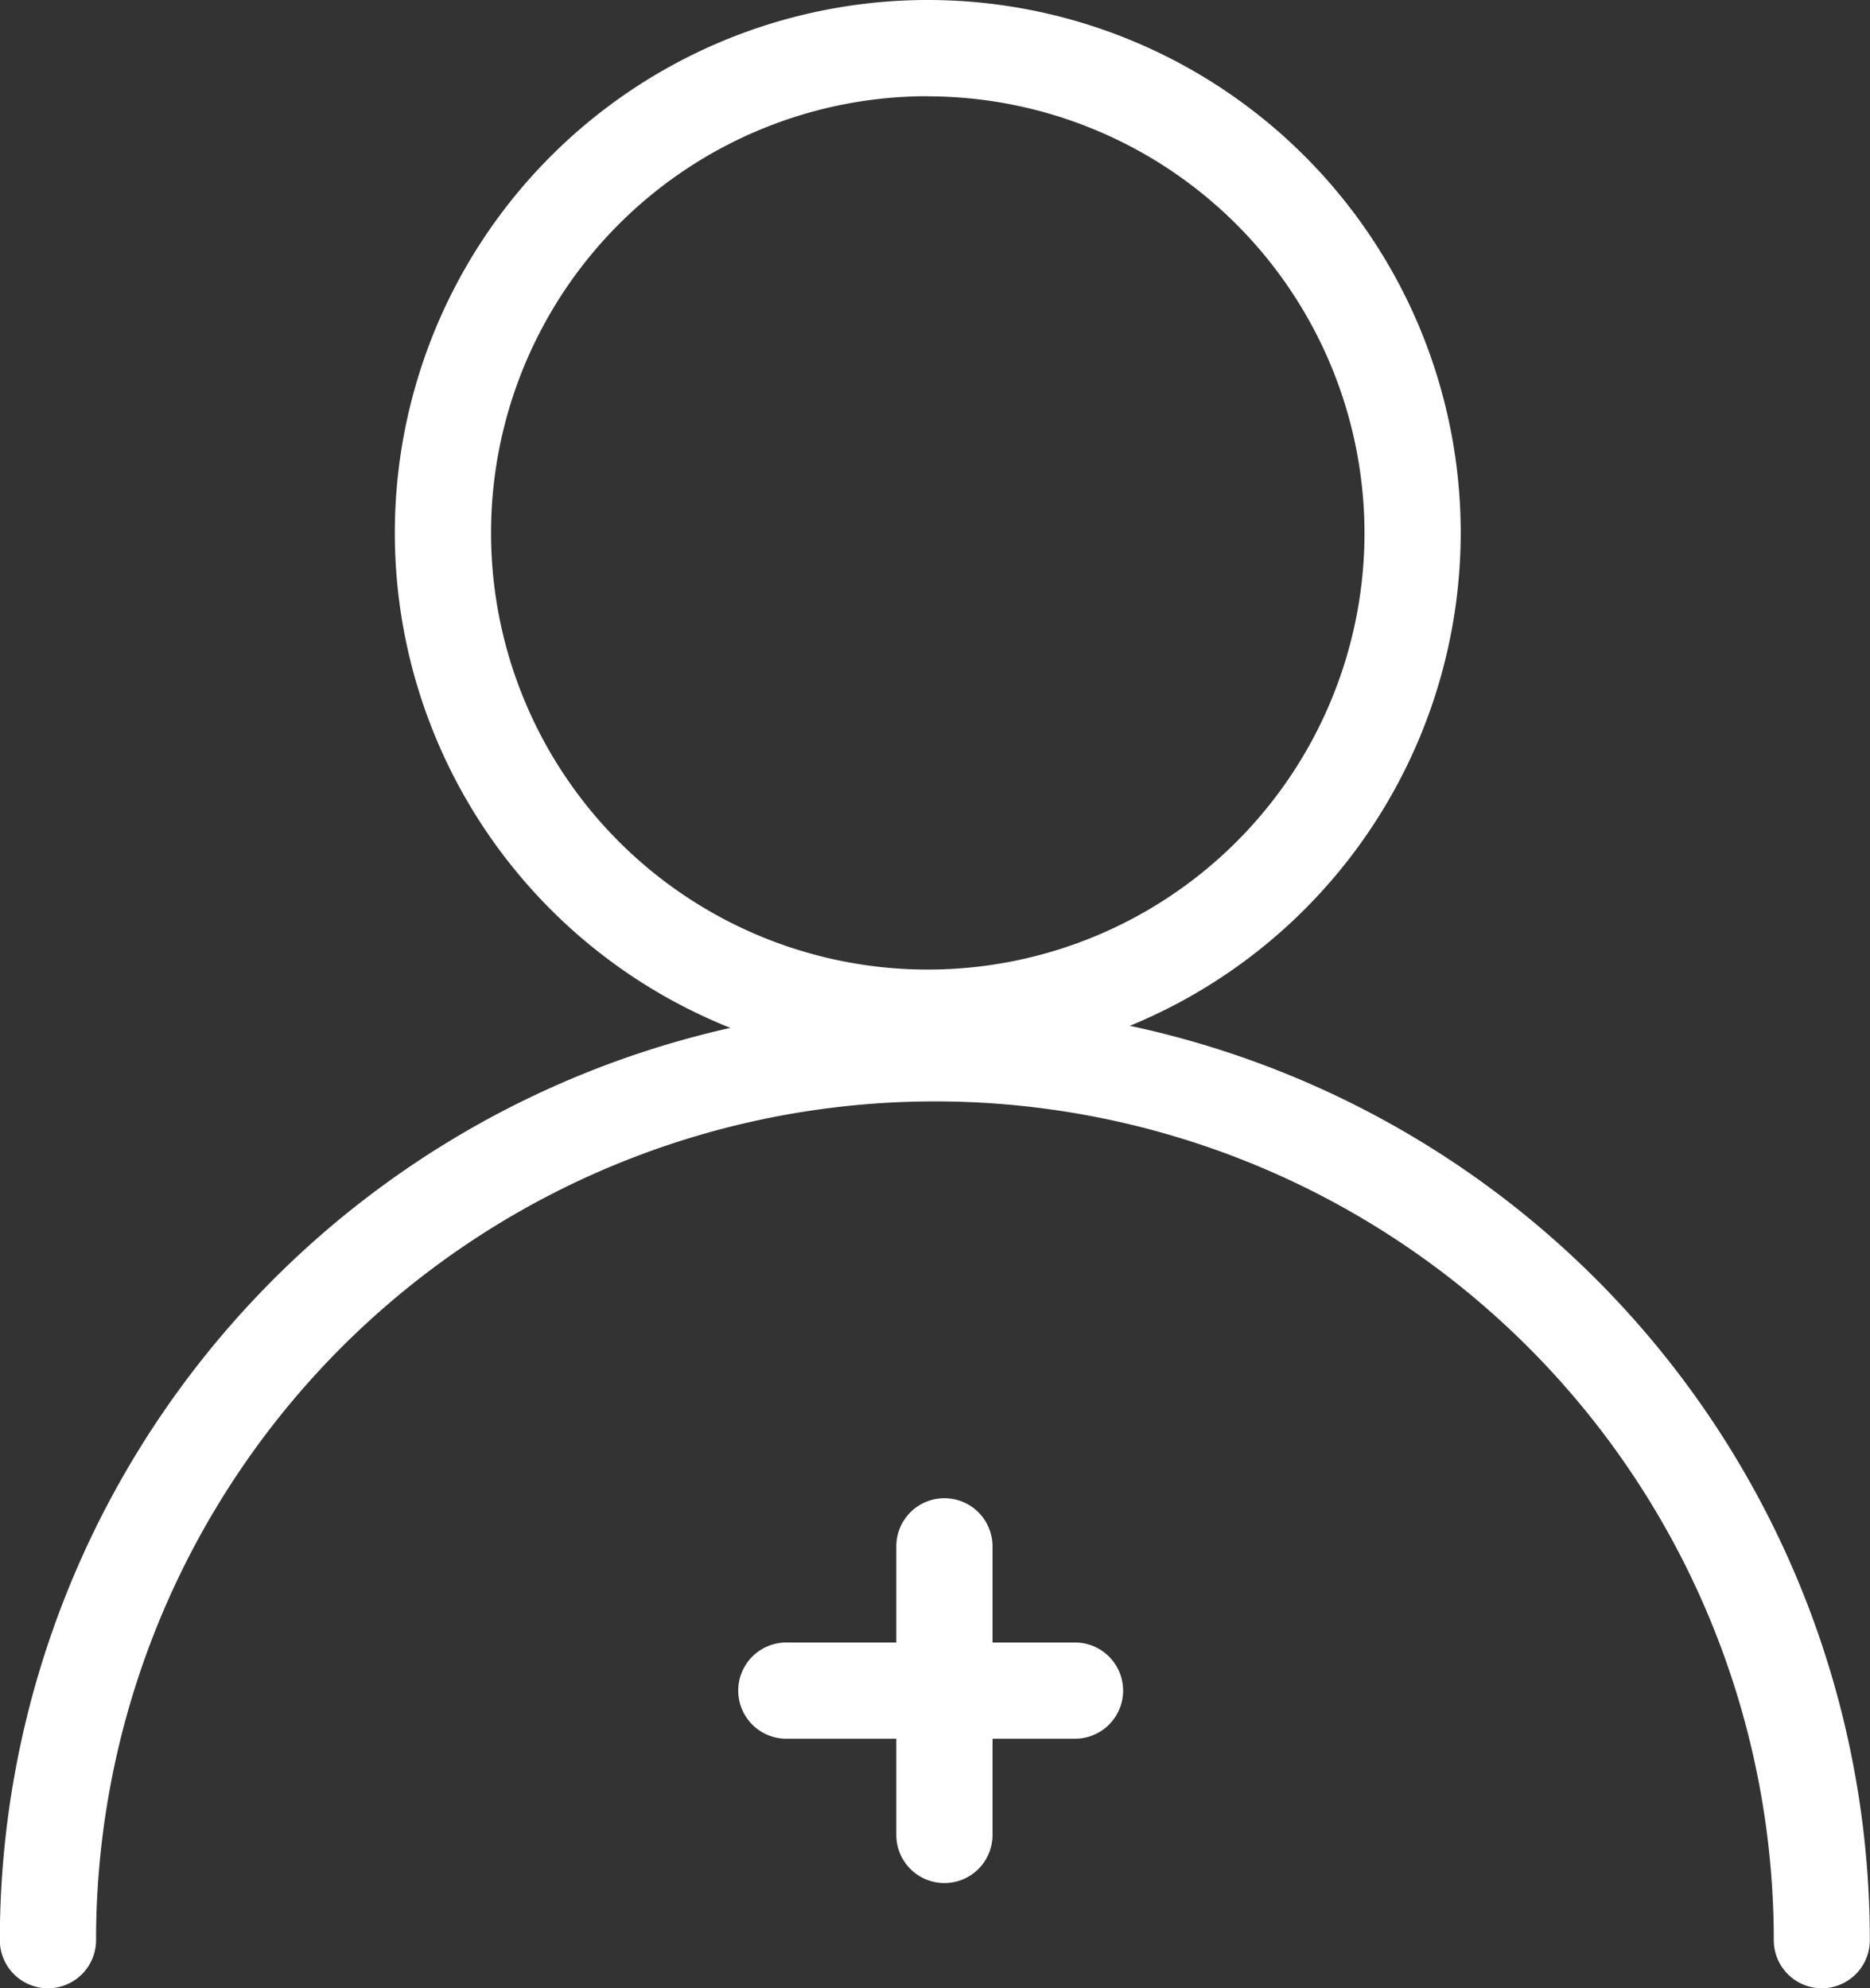
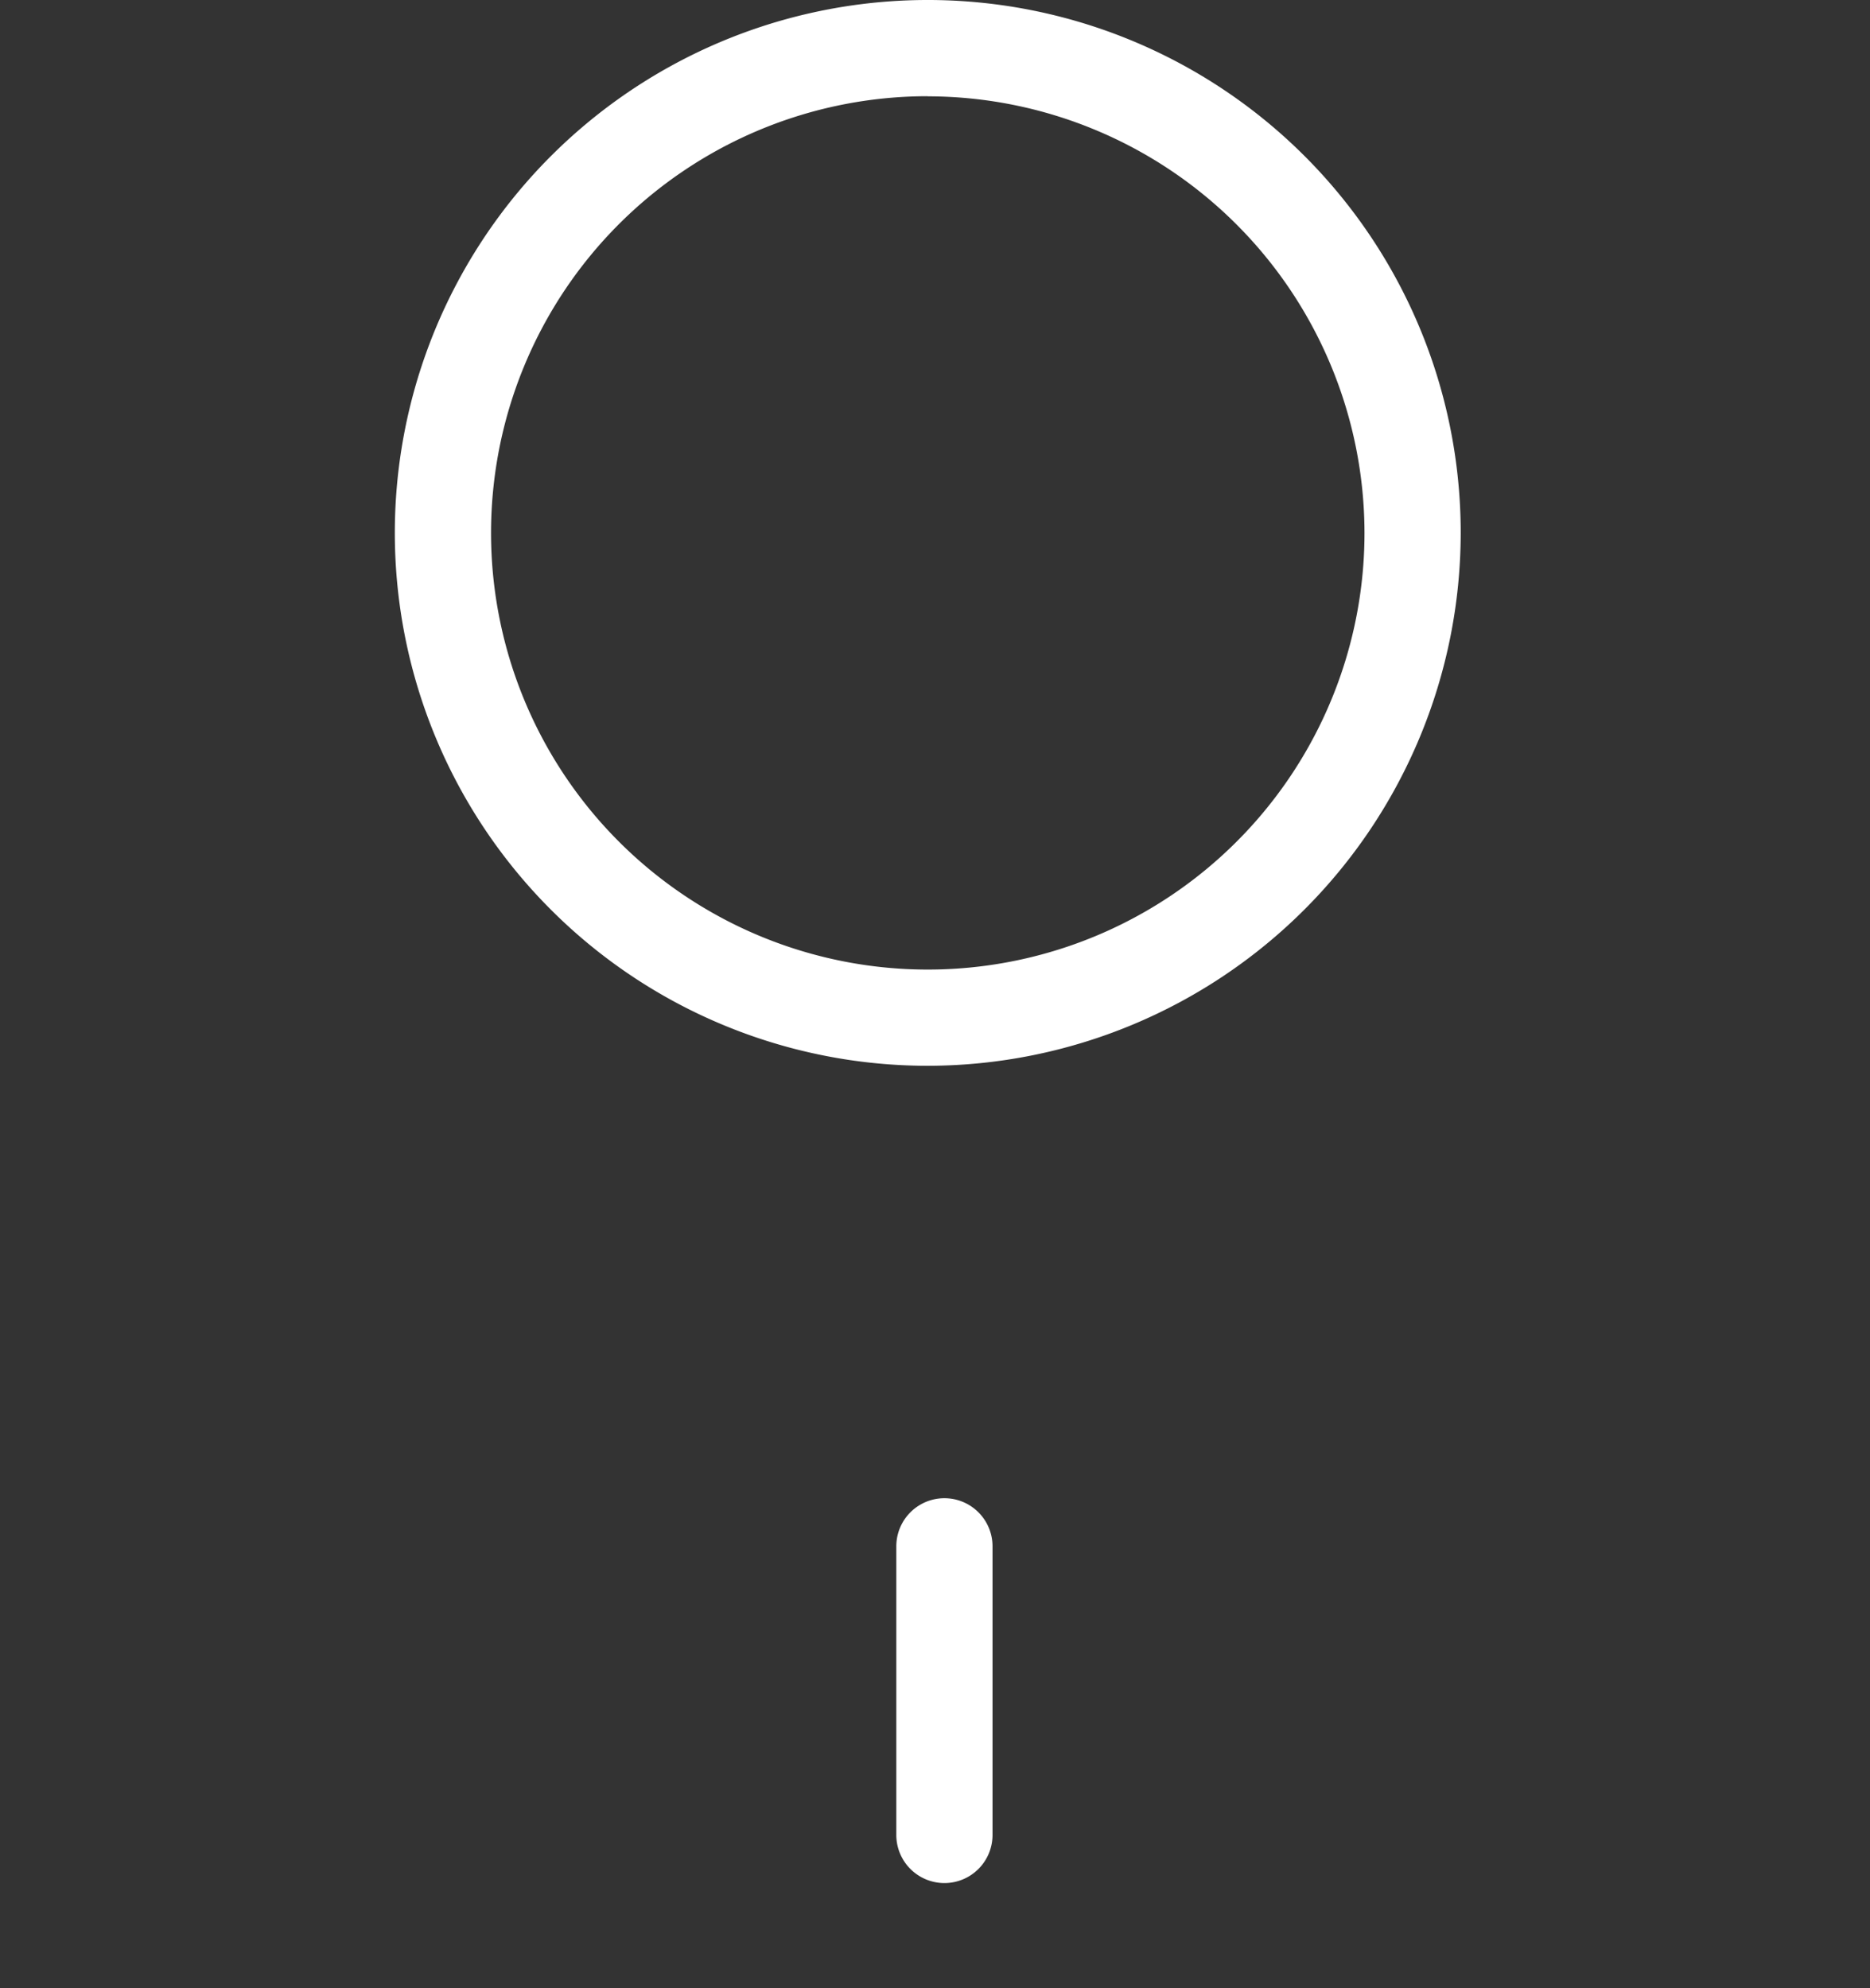
<svg xmlns="http://www.w3.org/2000/svg" width="58.071" height="61.75" viewBox="0 0 58.071 61.75">
  <rect x="0" y="0" width="58.071" height="61.75" fill="#333333" stroke="none" />
-   <path d="M165.266,377.414H156.3a1.494,1.494,0,0,1,0-2.988h8.964a1.494,1.494,0,0,1,0,2.988Z" transform="translate(-131.881 -323.415)" fill="#fff" />
  <path d="M161.229,381.878a1.494,1.494,0,0,1-1.494-1.494V371.42a1.494,1.494,0,0,1,2.988,0v8.964A1.494,1.494,0,0,1,161.229,381.878Z" transform="translate(-131.901 -323.396)" fill="#fff" />
-   <path d="M188.365,385.084a1.494,1.494,0,0,1-1.494-1.494,26.048,26.048,0,0,0-52.1,0,1.494,1.494,0,0,1-2.988,0,29.035,29.035,0,0,1,58.071,0A1.494,1.494,0,0,1,188.365,385.084Z" transform="translate(-131.788 -323.334)" fill="#fff" />
  <path d="M160.65,356.308a16.55,16.55,0,1,1,16.549-16.55A16.568,16.568,0,0,1,160.65,356.308Zm0-30.112a13.562,13.562,0,1,0,13.561,13.562A13.577,13.577,0,0,0,160.65,326.2Z" transform="translate(-131.838 -323.208)" fill="#fff" />
</svg>